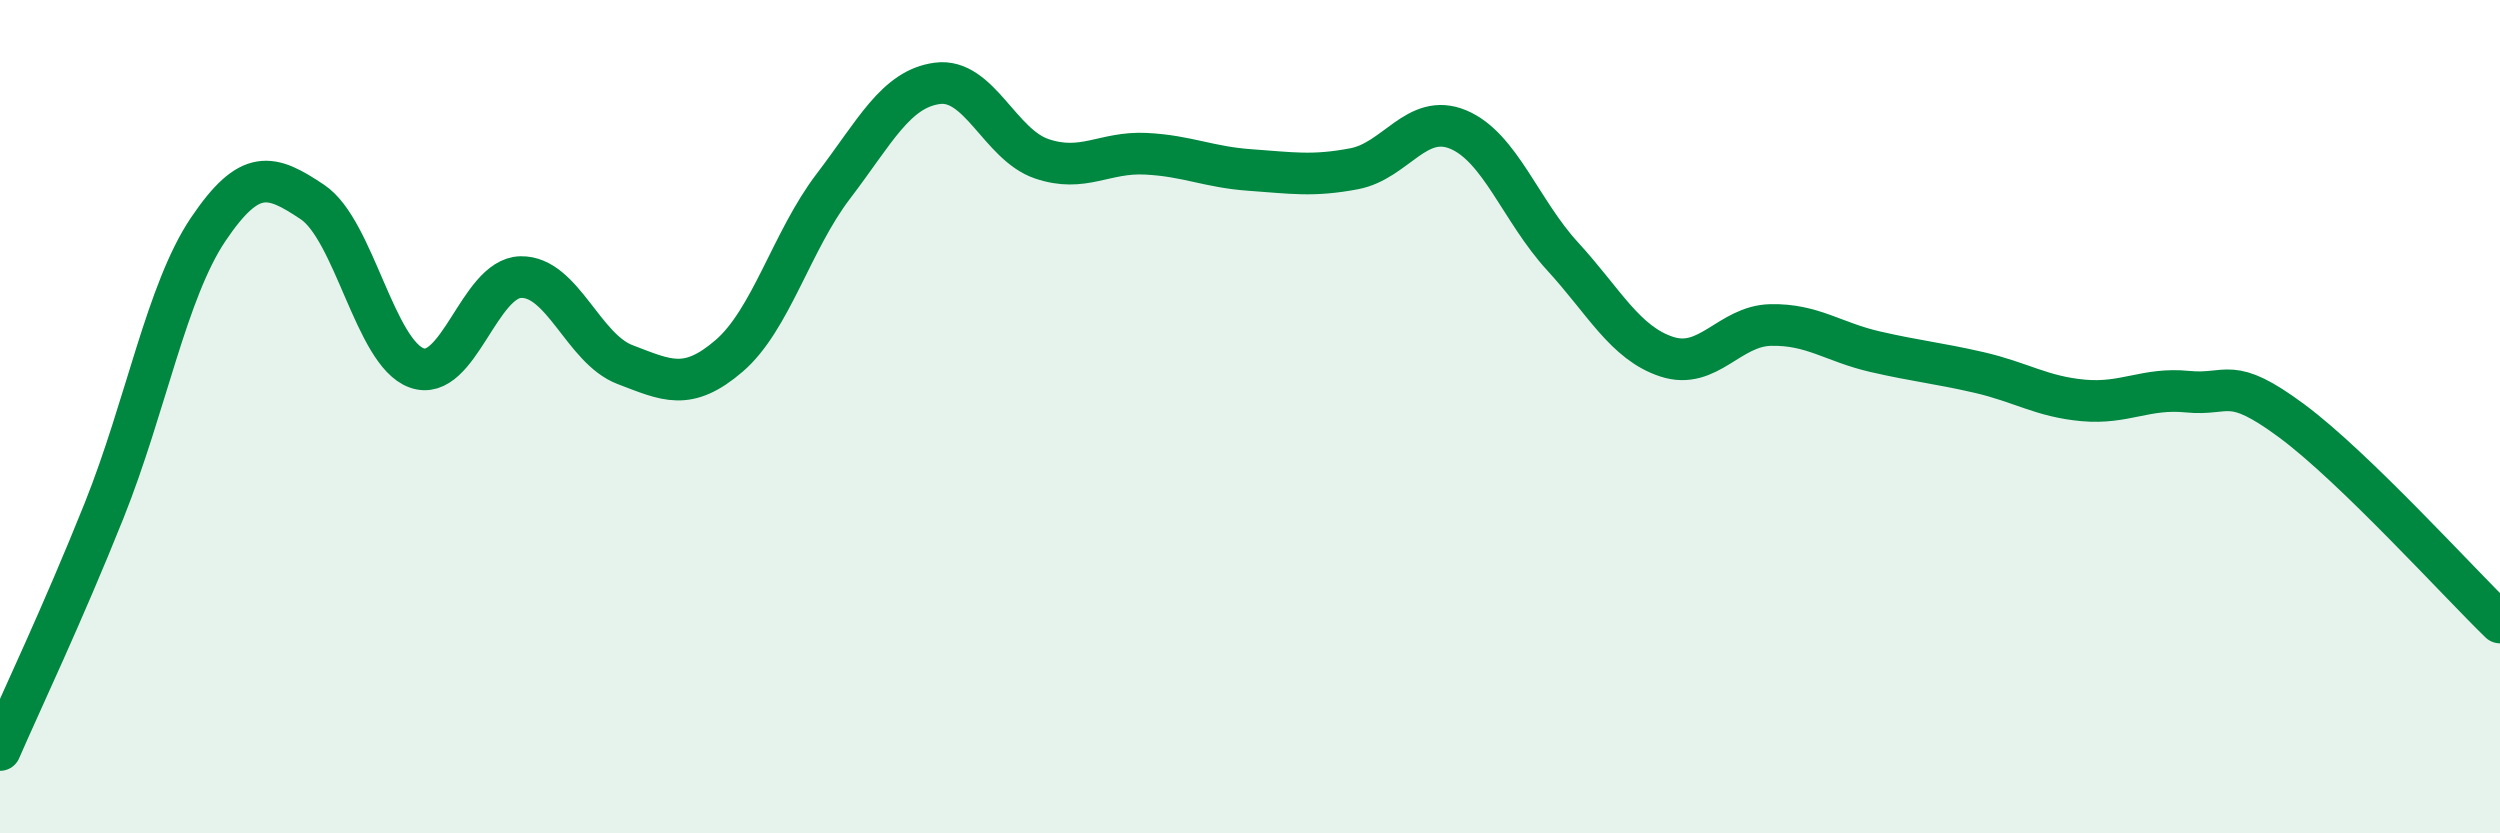
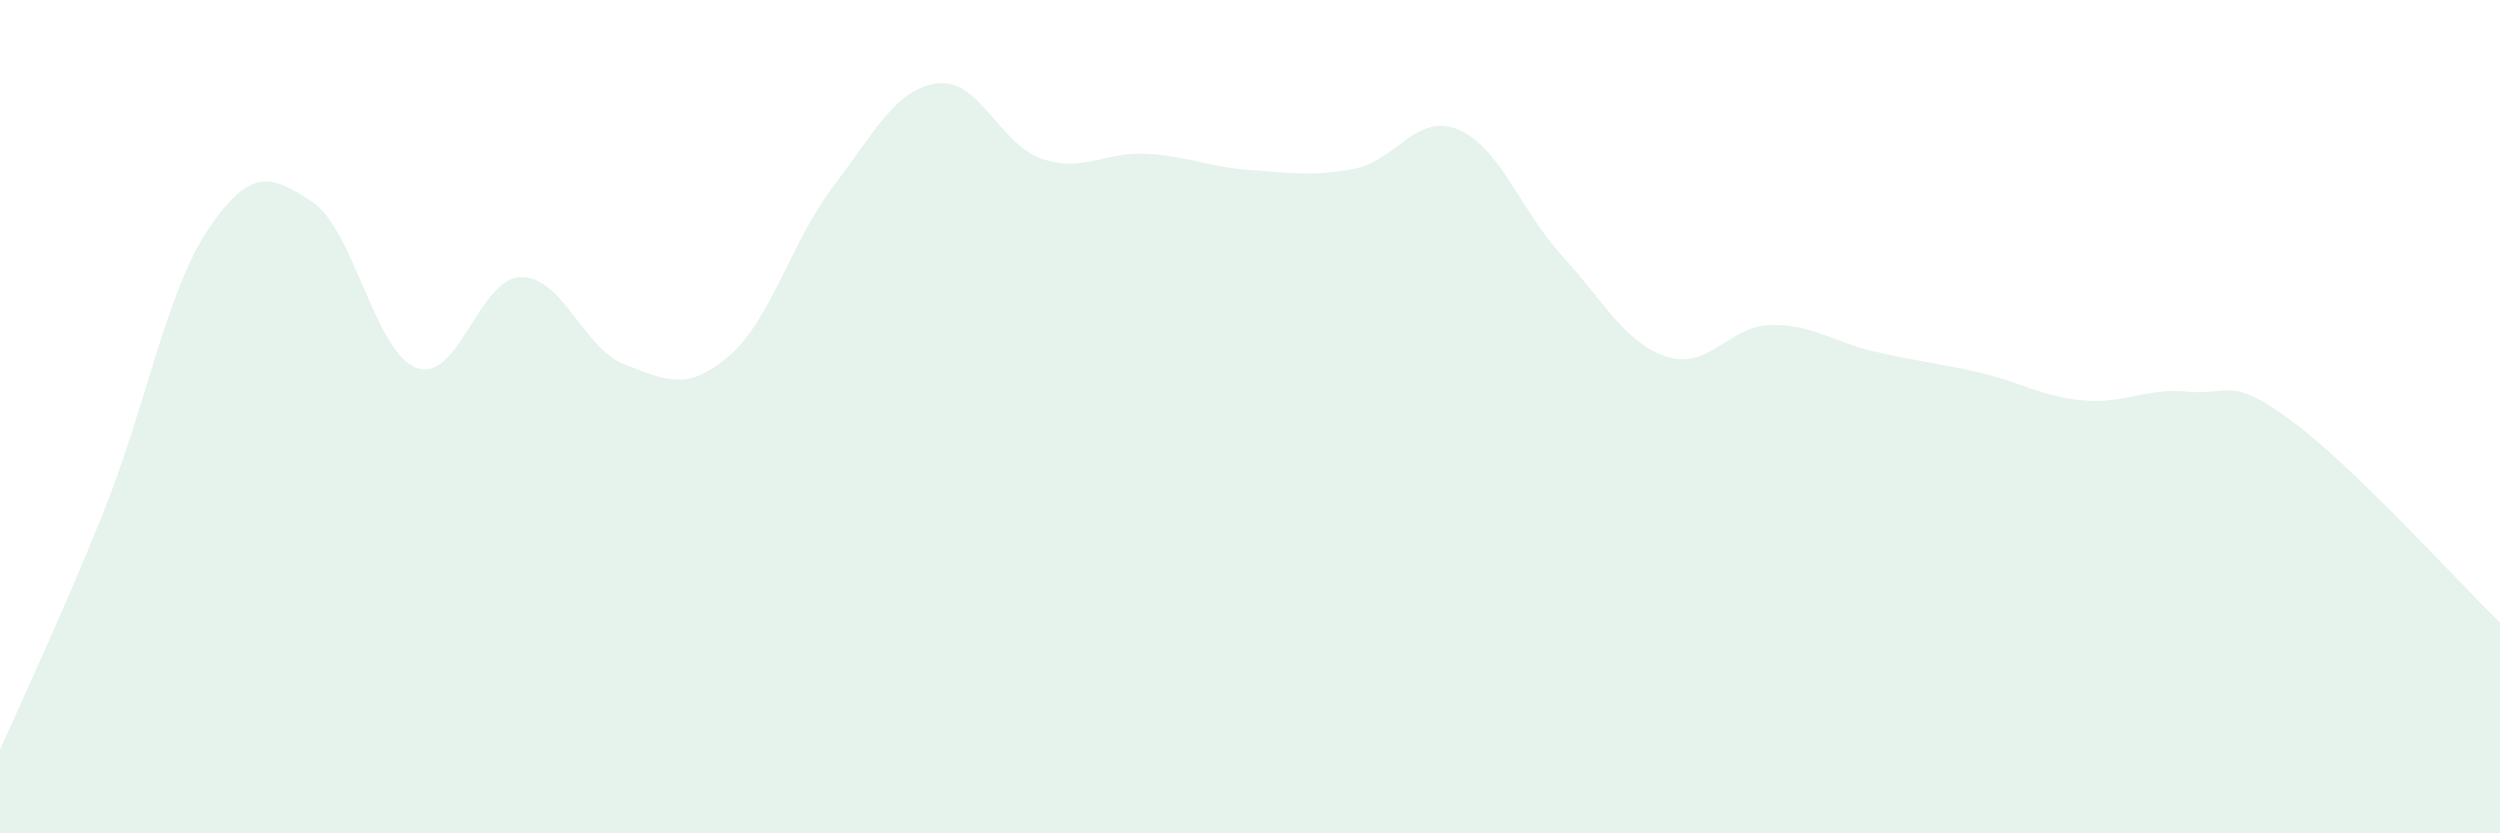
<svg xmlns="http://www.w3.org/2000/svg" width="60" height="20" viewBox="0 0 60 20">
  <path d="M 0,18 C 0.5,16.85 1.5,14.75 2.5,12.25 C 3.5,9.75 4,6.98 5,5.5 C 6,4.02 6.5,4.18 7.5,4.85 C 8.5,5.52 9,8.47 10,8.83 C 11,9.19 11.5,6.67 12.5,6.65 C 13.5,6.63 14,8.37 15,8.75 C 16,9.13 16.5,9.4 17.5,8.54 C 18.5,7.68 19,5.78 20,4.47 C 21,3.16 21.5,2.13 22.5,2 C 23.5,1.87 24,3.47 25,3.81 C 26,4.15 26.5,3.64 27.5,3.69 C 28.5,3.74 29,4.01 30,4.08 C 31,4.15 31.5,4.24 32.5,4.05 C 33.5,3.86 34,2.69 35,3.11 C 36,3.53 36.5,5.06 37.5,6.15 C 38.5,7.24 39,8.23 40,8.56 C 41,8.89 41.5,7.82 42.5,7.8 C 43.5,7.78 44,8.21 45,8.44 C 46,8.67 46.5,8.71 47.5,8.94 C 48.5,9.17 49,9.52 50,9.61 C 51,9.7 51.5,9.3 52.5,9.4 C 53.5,9.5 53.5,8.99 55,10.1 C 56.5,11.21 59,13.97 60,14.94L60 20L0 20Z" fill="#008740" opacity="0.1" stroke-linecap="round" stroke-linejoin="round" />
-   <path d="M 0,18 C 0.5,16.85 1.5,14.75 2.5,12.25 C 3.5,9.75 4,6.98 5,5.5 C 6,4.02 6.5,4.18 7.5,4.85 C 8.5,5.52 9,8.47 10,8.83 C 11,9.19 11.5,6.67 12.5,6.65 C 13.5,6.63 14,8.37 15,8.75 C 16,9.13 16.5,9.4 17.5,8.54 C 18.5,7.68 19,5.78 20,4.47 C 21,3.16 21.5,2.13 22.5,2 C 23.5,1.87 24,3.47 25,3.81 C 26,4.15 26.5,3.64 27.5,3.69 C 28.5,3.74 29,4.01 30,4.08 C 31,4.15 31.5,4.24 32.5,4.05 C 33.5,3.86 34,2.69 35,3.11 C 36,3.53 36.5,5.06 37.5,6.15 C 38.5,7.24 39,8.23 40,8.56 C 41,8.89 41.5,7.82 42.5,7.8 C 43.5,7.78 44,8.21 45,8.44 C 46,8.67 46.5,8.71 47.5,8.94 C 48.5,9.17 49,9.52 50,9.61 C 51,9.7 51.5,9.3 52.5,9.4 C 53.5,9.5 53.5,8.99 55,10.1 C 56.5,11.21 59,13.97 60,14.94" stroke="#008740" stroke-width="1" fill="none" stroke-linecap="round" stroke-linejoin="round" />
</svg>